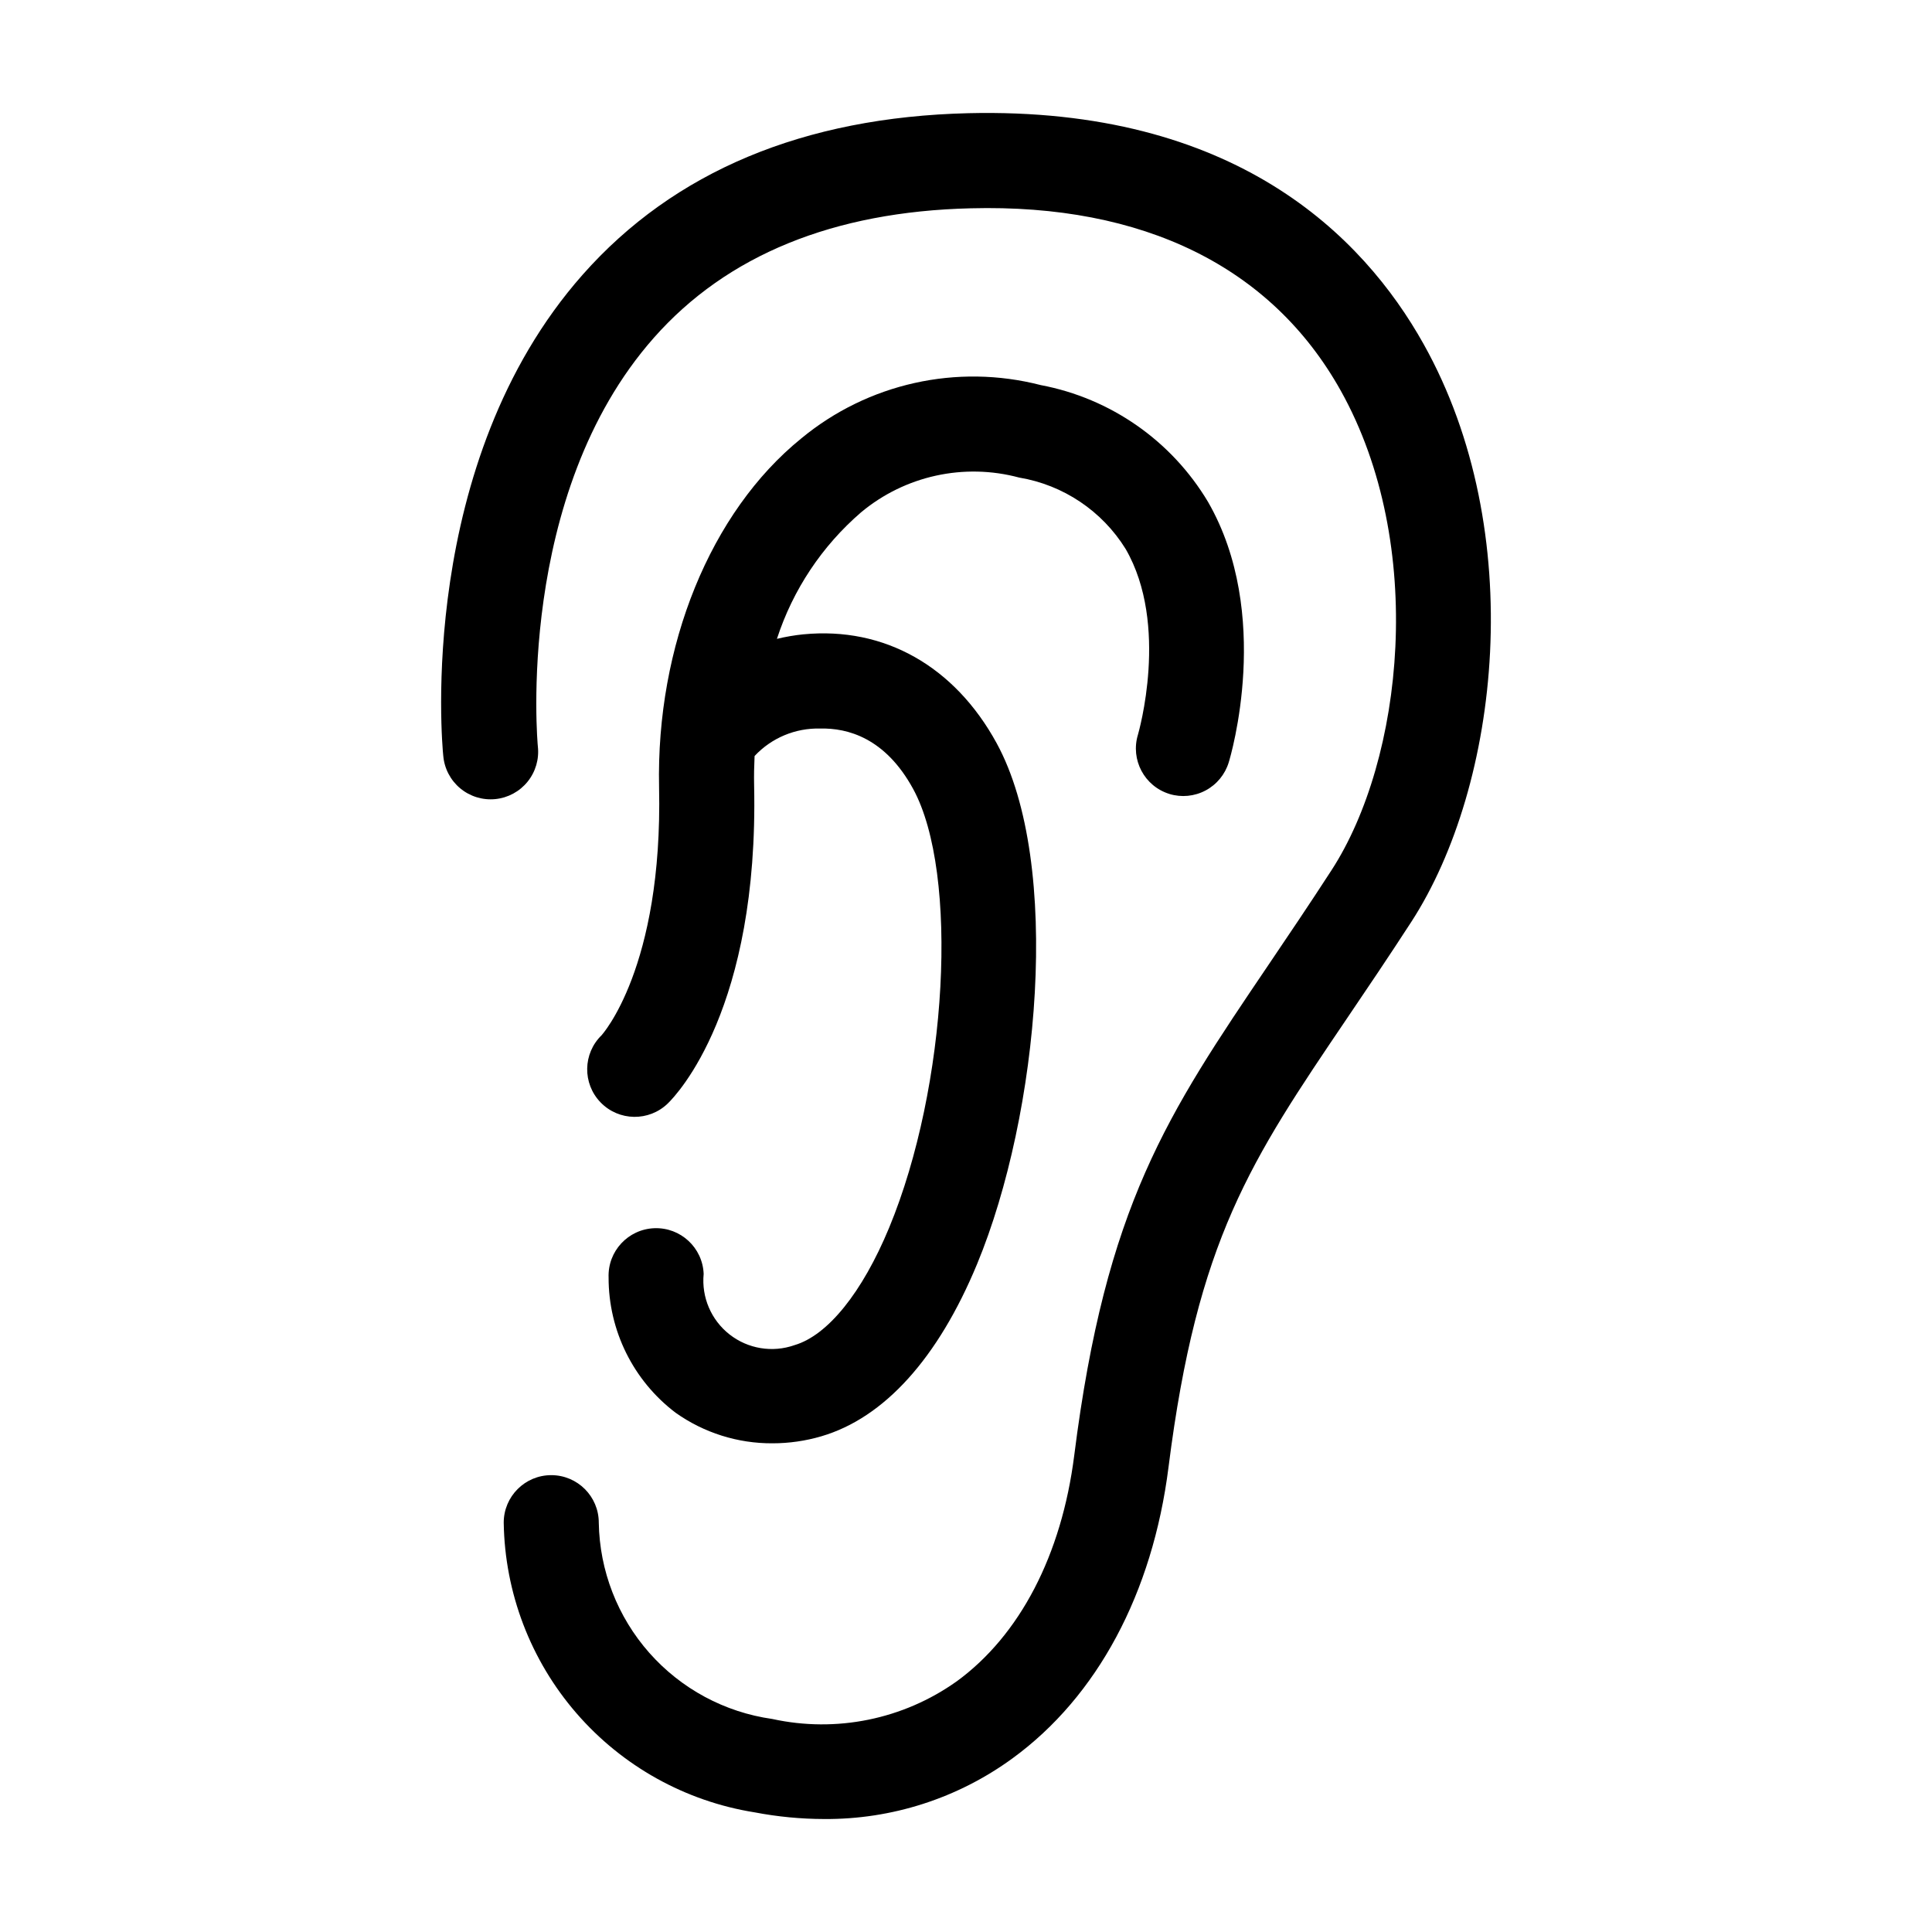
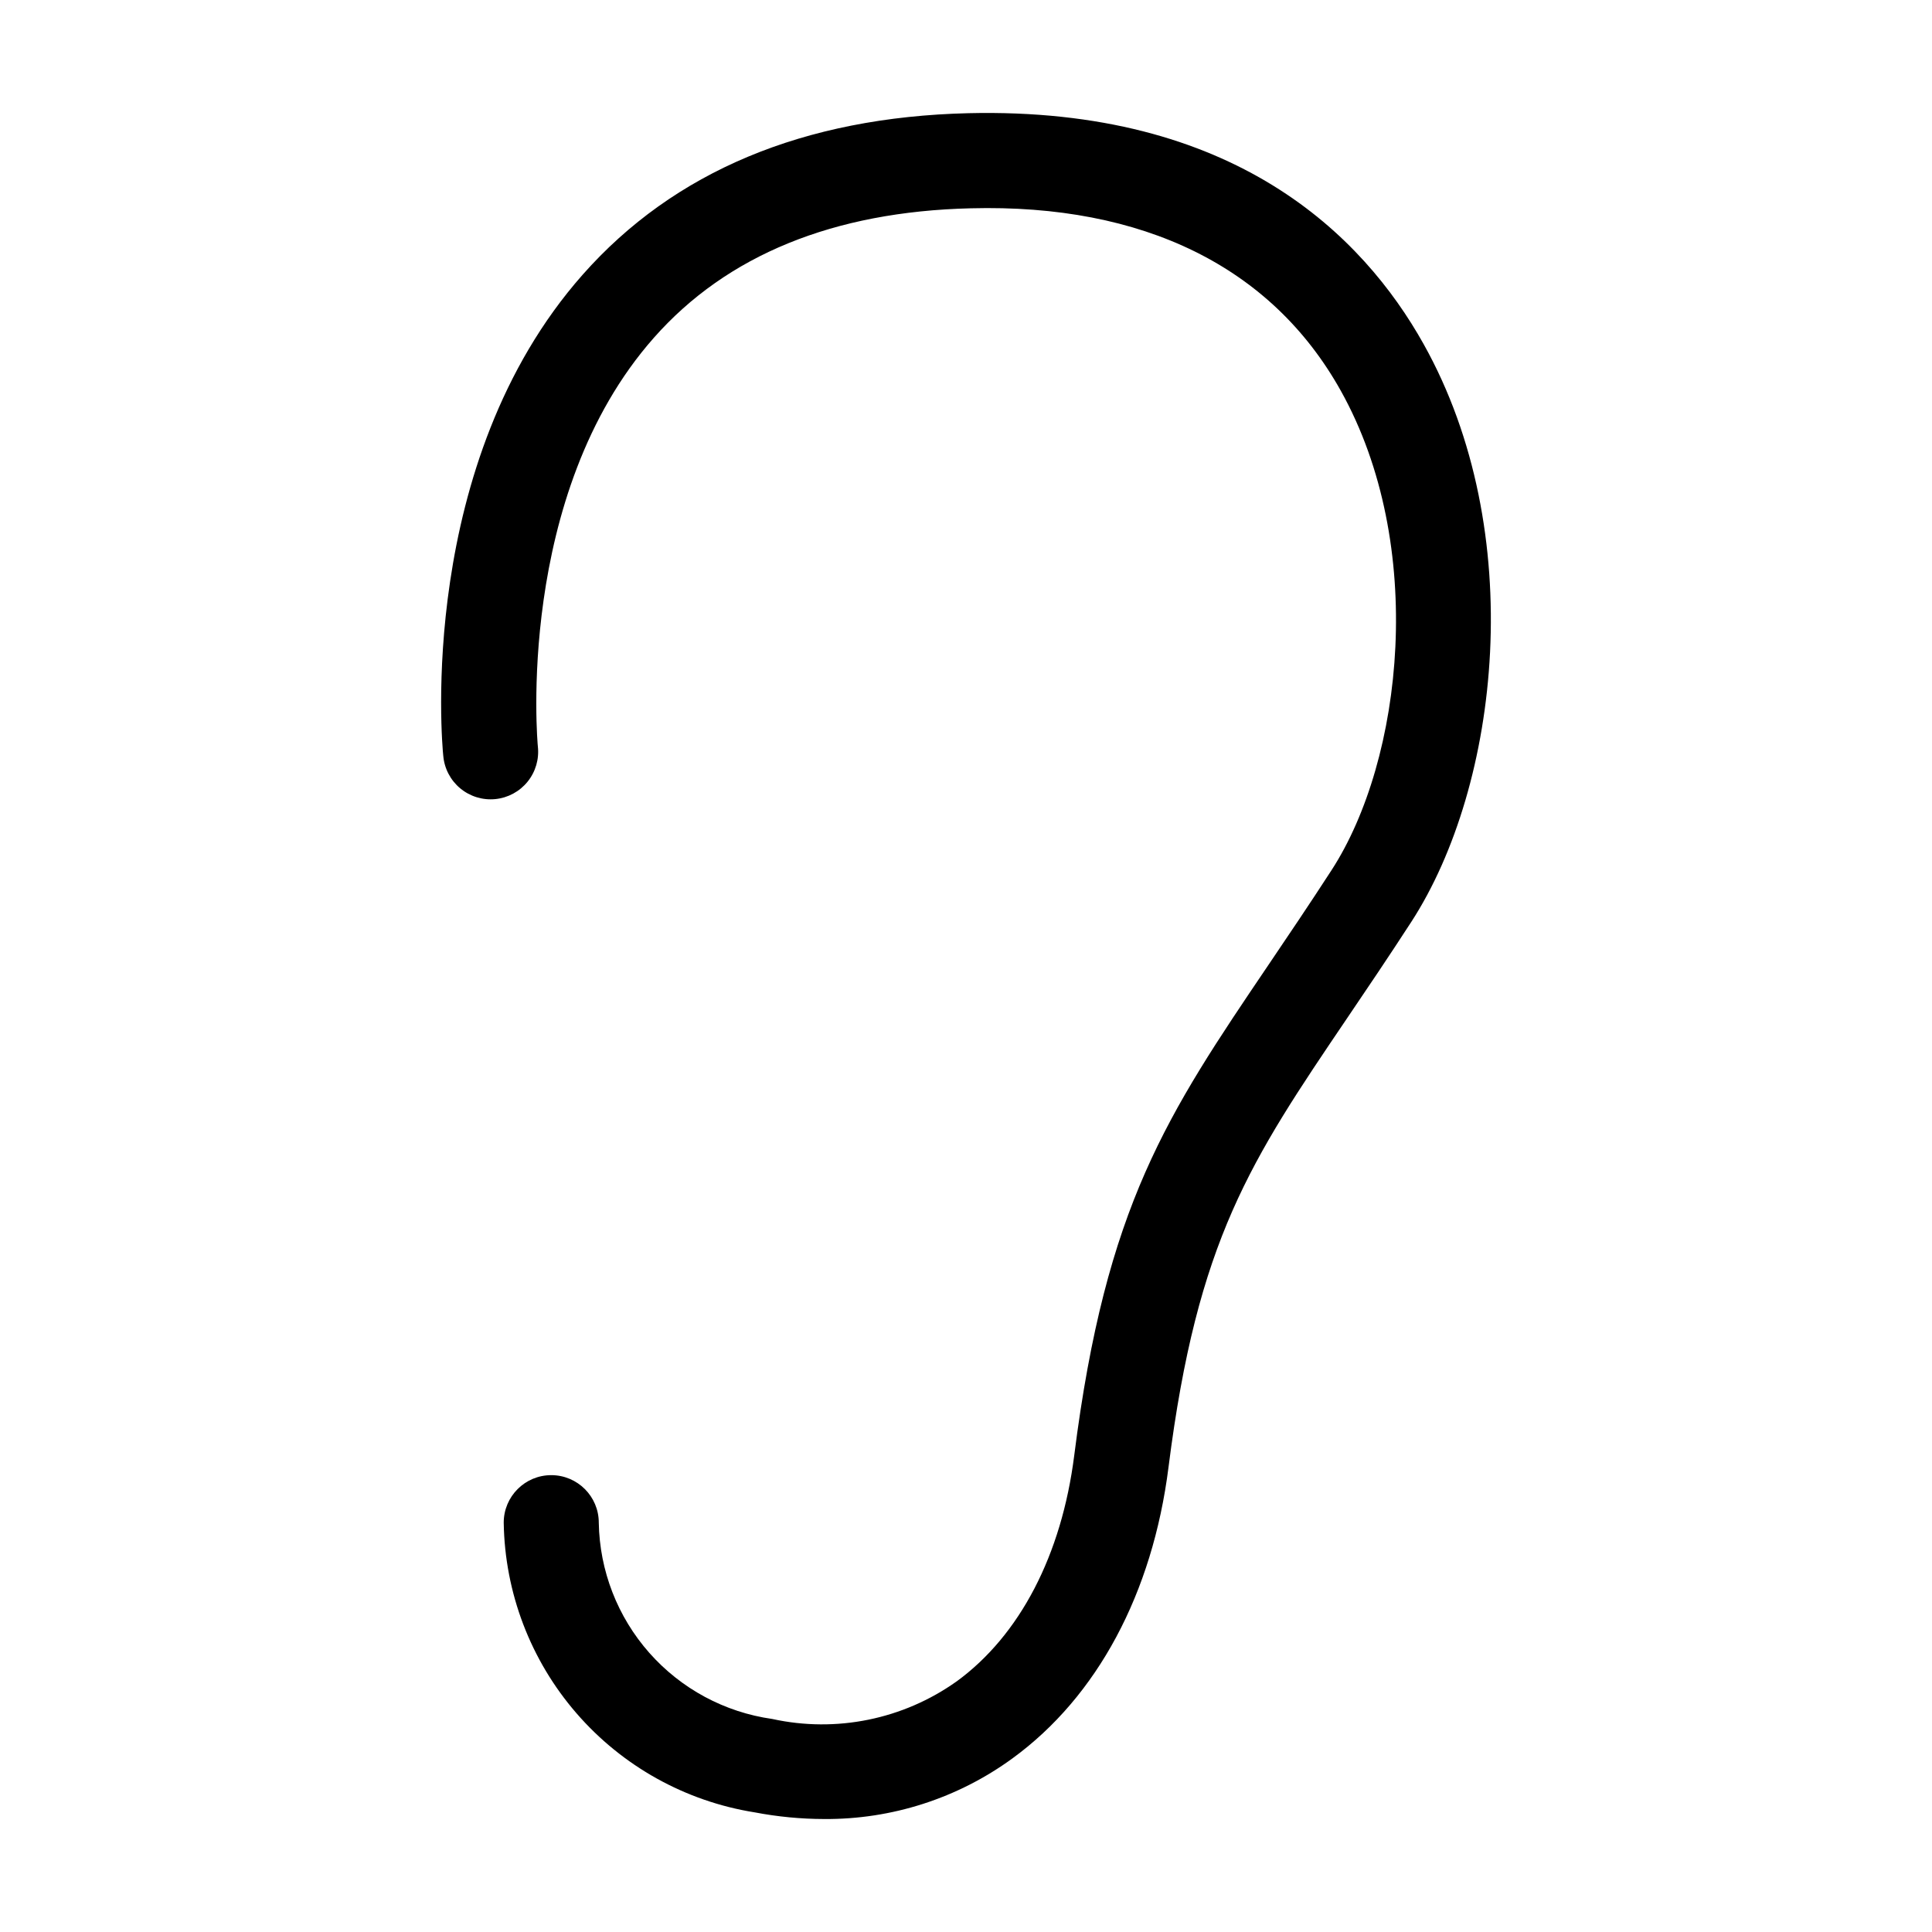
<svg xmlns="http://www.w3.org/2000/svg" fill="#000000" width="800px" height="800px" version="1.1" viewBox="144 144 512 512">
  <g>
    <path d="m521.27 235.18c-16.121-28.852-50.191-62.855-120.65-61.184-43.645 1.059-78.031 15.453-102.2 42.789-44.098 49.879-37.281 124.37-36.953 127.51h0.004c0.281 3.359 1.902 6.469 4.496 8.625s5.941 3.18 9.297 2.848 6.438-2 8.555-4.621c2.121-2.625 3.098-5.988 2.715-9.34-0.066-0.66-6.137-66.59 30.77-108.32 19.332-21.871 47.57-33.406 83.93-34.285 45.848-1.203 79.77 15.586 98.055 48.289 22.883 40.902 16.586 97.832-2.422 127.12-5.981 9.23-11.516 17.402-16.625 24.965-26.922 39.801-43.176 63.781-51.559 130.12-3.344 26.418-14.418 47.695-31.191 59.914l-0.004-0.004c-14.148 10.055-31.891 13.66-48.844 9.938-12.598-1.777-24.152-7.996-32.578-17.531-8.426-9.535-13.172-21.766-13.383-34.488 0-6.957-5.641-12.594-12.598-12.594-6.953 0-12.594 5.637-12.594 12.594 0.285 18.574 7.106 36.457 19.27 50.496 12.164 14.043 28.887 23.348 47.234 26.273 6.059 1.16 12.215 1.75 18.383 1.766 17.945 0.137 35.461-5.504 49.953-16.086 22.43-16.344 37.109-43.719 41.332-77.121 7.629-60.363 21.766-81.246 47.43-119.16 5.203-7.688 10.832-16 16.914-25.383 23.457-36.176 31.117-103.37 3.262-153.13z" />
-     <path d="m453.91 354.41c3.195 0.973 6.648 0.637 9.598-0.938 2.945-1.57 5.148-4.25 6.121-7.445 0.504-1.586 11.648-39.266-5.492-69.023-9.664-16.188-25.805-27.457-44.336-30.953-22.203-5.727-45.812-0.465-63.48 14.156-24.035 19.477-38.465 54.914-37.66 92.434 1.031 47.973-15.242 65.703-15.23 65.703h0.004c-4.992 4.844-5.113 12.82-0.266 17.812 4.844 4.992 12.82 5.109 17.812 0.266 2.473-2.402 24.141-25.191 22.867-84.316-0.055-2.594 0-5.16 0.121-7.715l0.023-0.059v-0.004c4.484-4.789 10.805-7.43 17.363-7.254 7.238-0.18 17.234 2.453 24.625 15.98 12.227 22.395 9.145 78.906-6.344 116.29-7.129 17.199-16.277 28.551-25.102 31.137h0.004c-5.844 2.051-12.332 0.98-17.203-2.84-4.875-3.824-7.461-9.867-6.859-16.031-0.262-6.957-6.113-12.383-13.07-12.121-6.957 0.262-12.383 6.117-12.121 13.07-0.027 14.066 6.543 27.328 17.75 35.828 7.504 5.324 16.492 8.16 25.695 8.105 4.375 0 8.73-0.625 12.934-1.859 16.652-4.883 30.926-20.656 41.281-45.664 16.434-39.672 22.605-106.11 5.18-138.01-11.16-20.434-29.809-30.934-51.223-28.852v-0.004c-2.359 0.242-4.703 0.645-7.008 1.199 4.231-13.016 11.953-24.617 22.324-33.551 11.633-9.684 27.246-13.113 41.863-9.191 11.688 1.949 21.969 8.84 28.215 18.906 11.688 20.152 3.394 48.809 3.269 49.242-2.016 6.637 1.715 13.656 8.344 15.699z" />
  </g>
</svg>